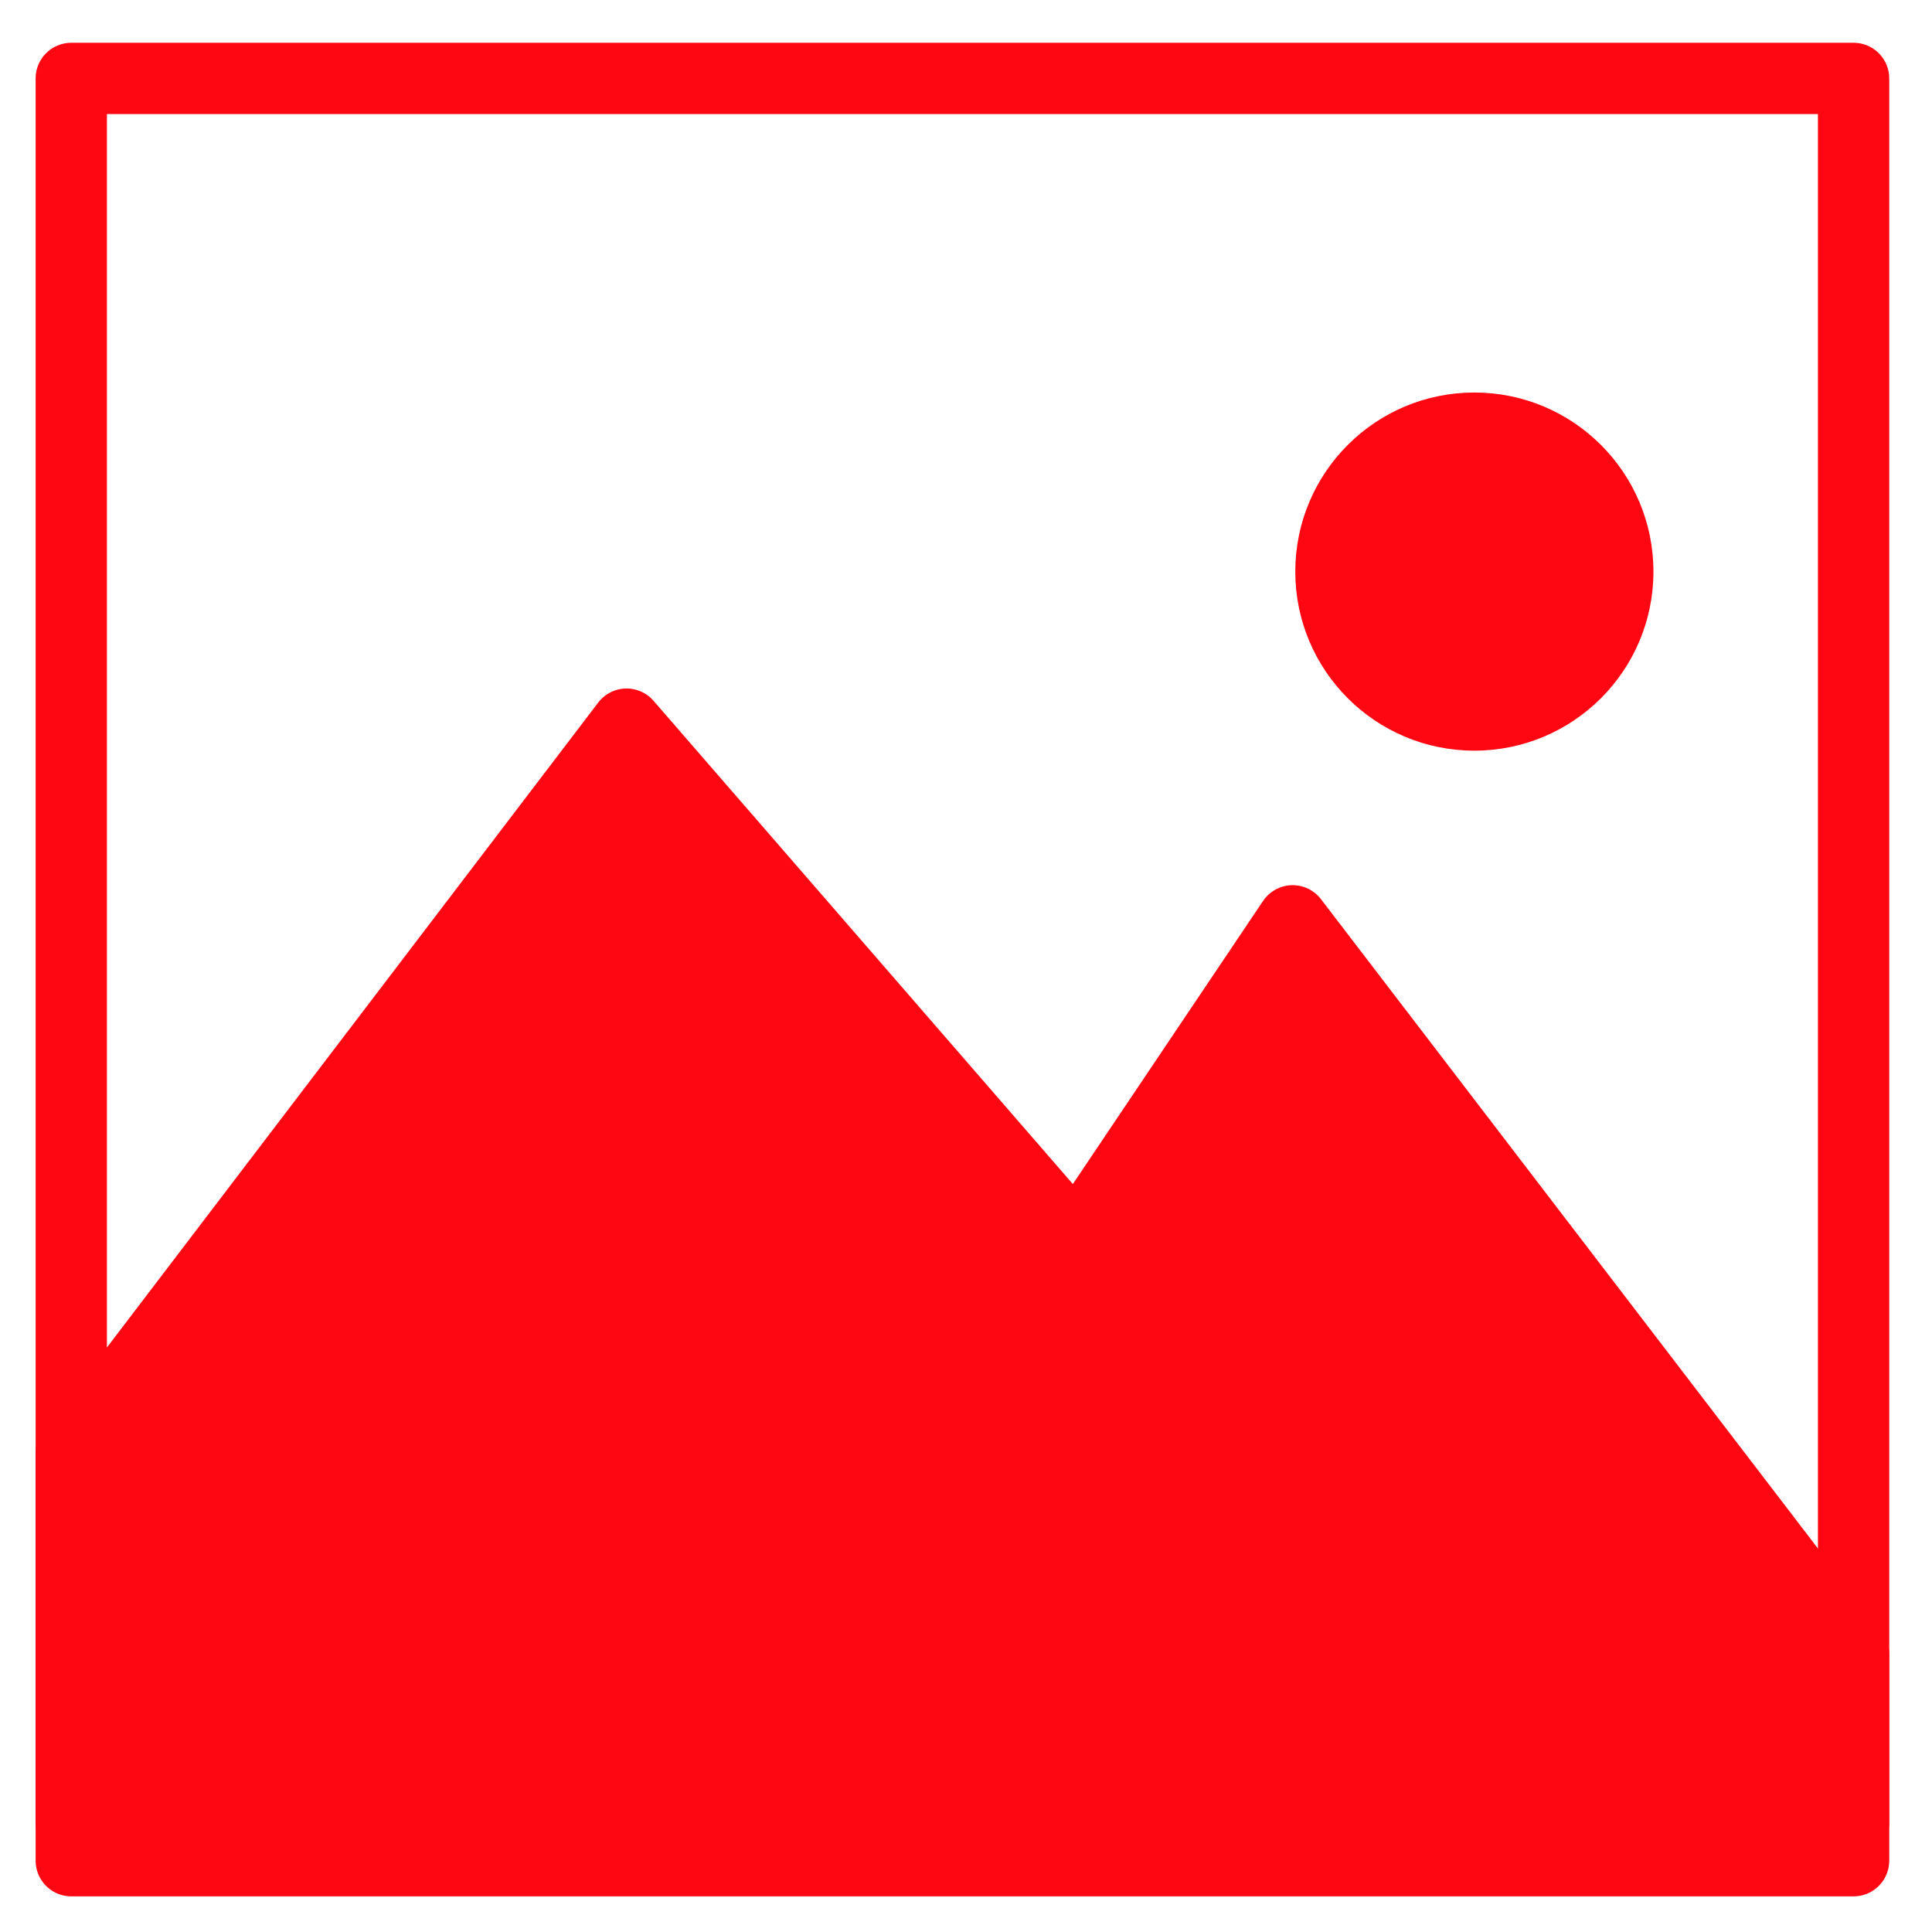
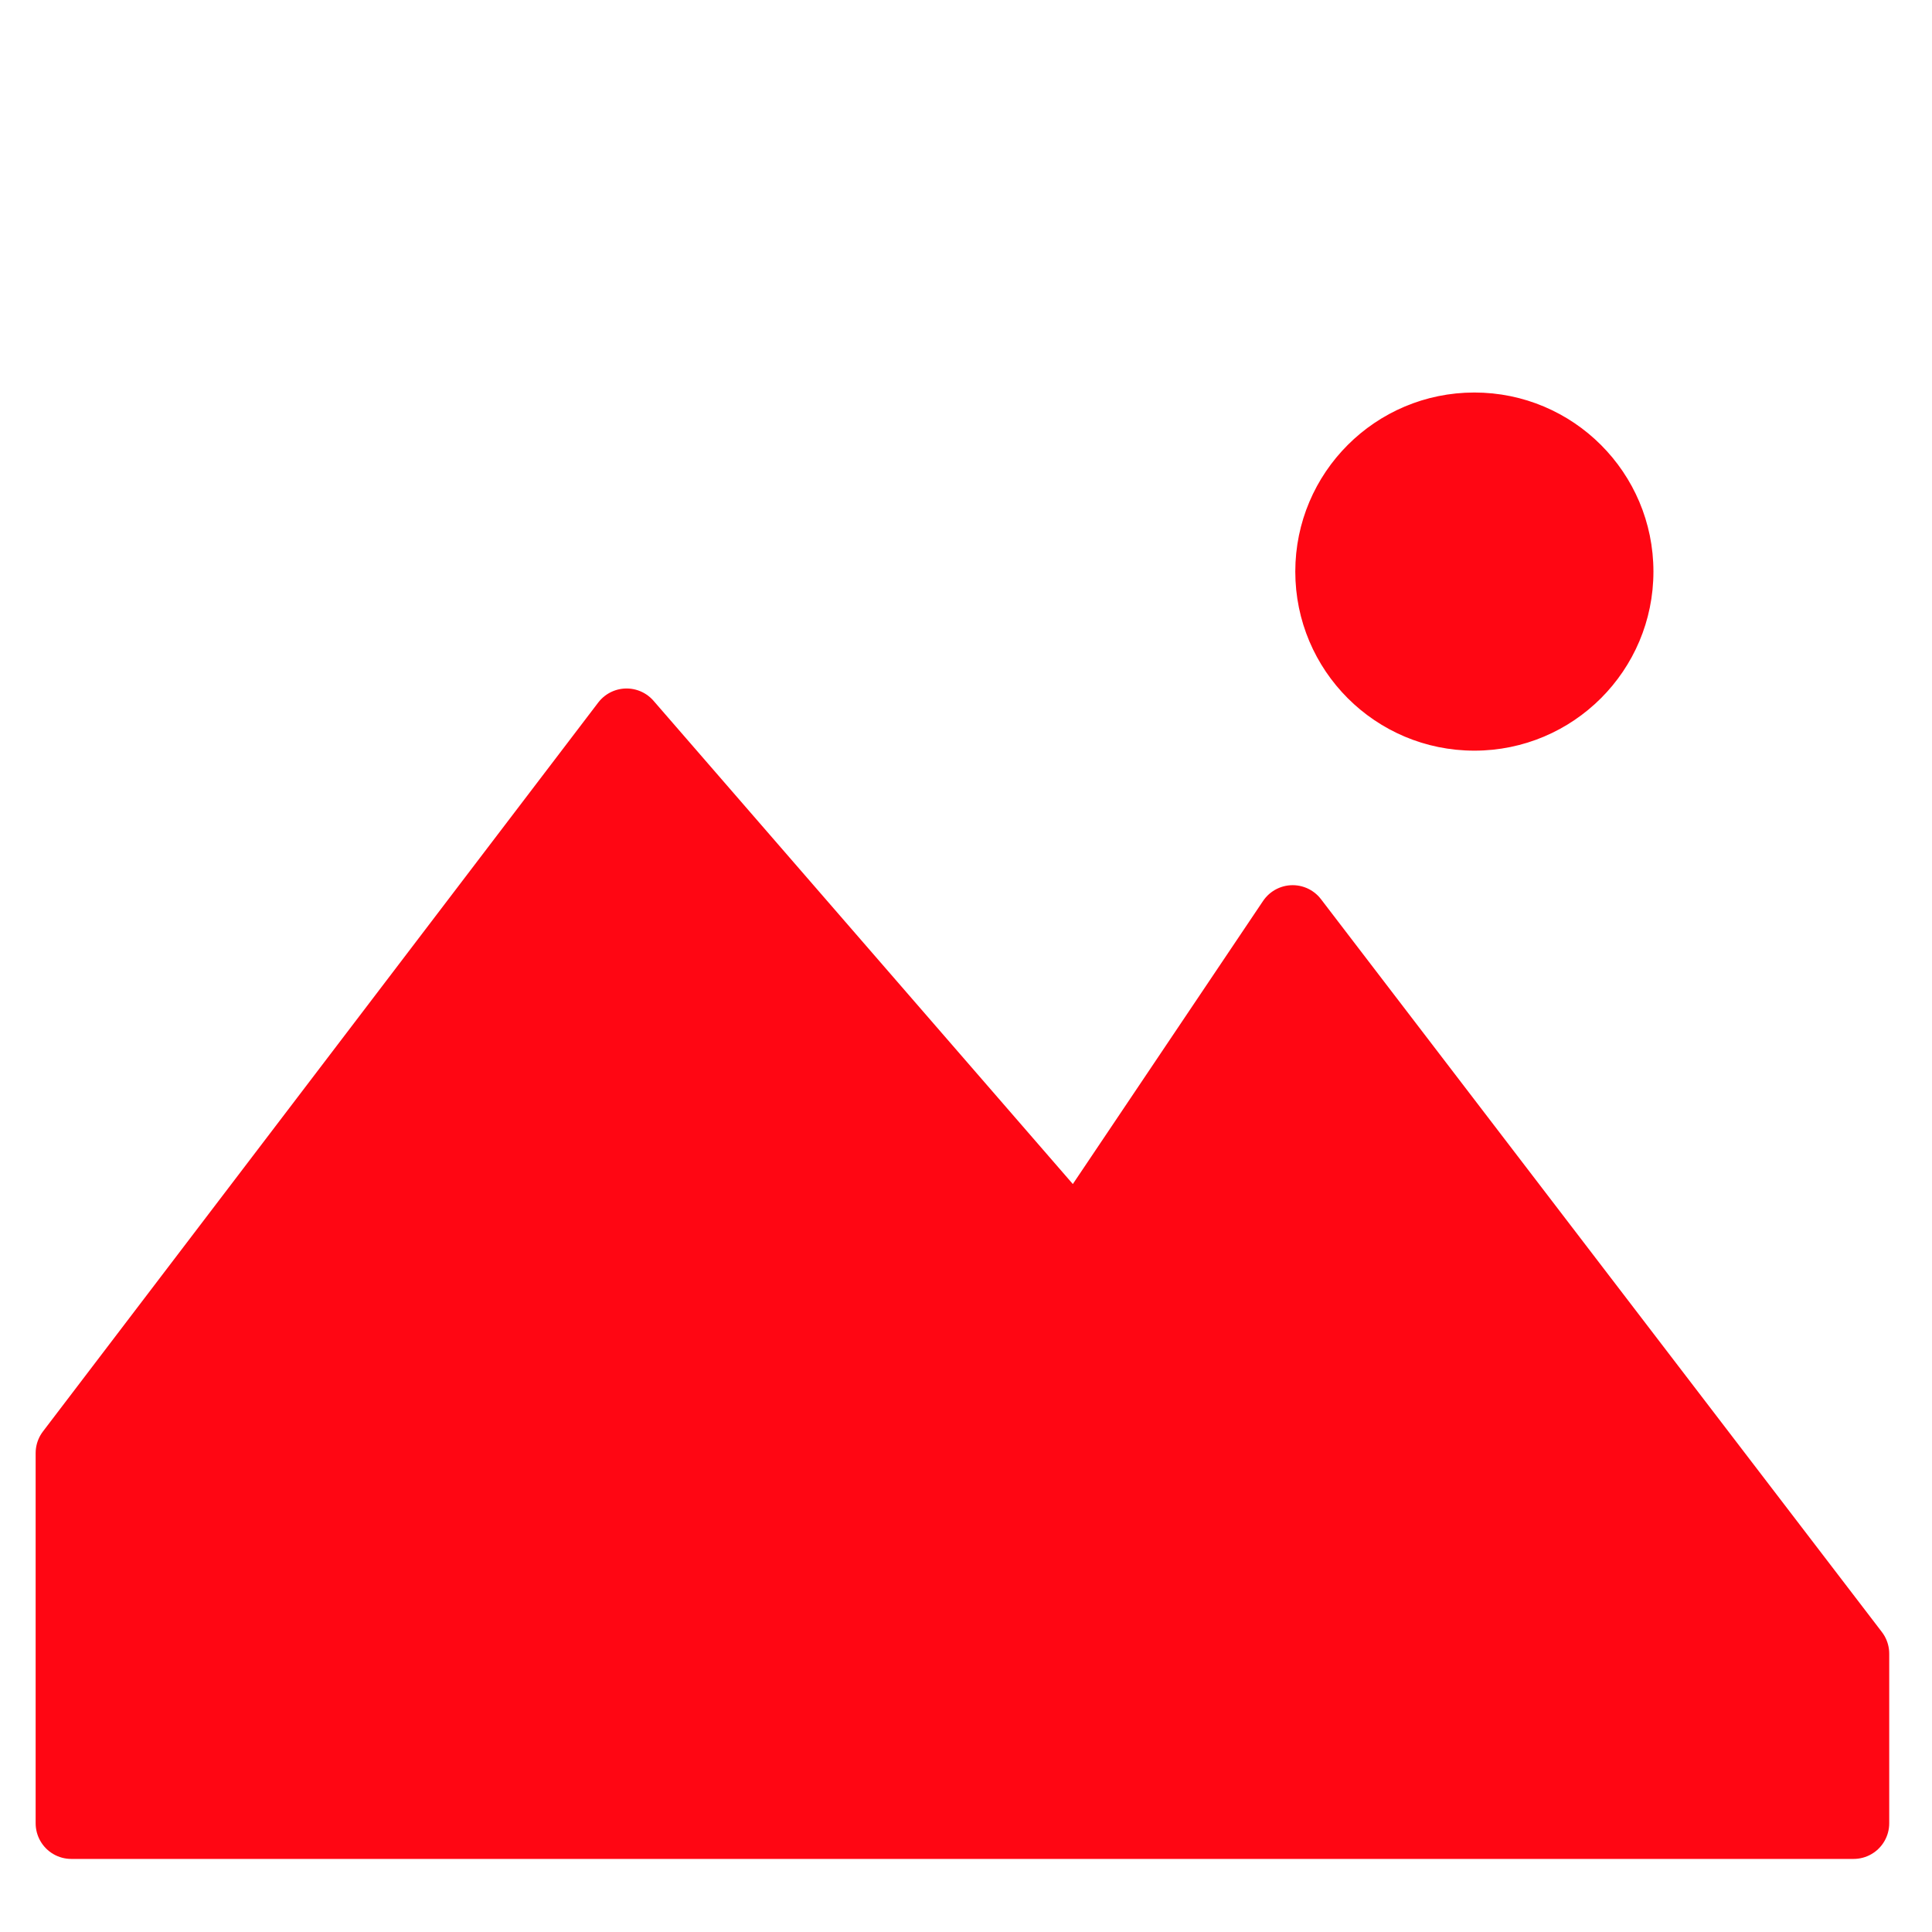
<svg xmlns="http://www.w3.org/2000/svg" xml:space="preserve" width="271px" height="271px" version="1.1" style="shape-rendering:geometricPrecision; text-rendering:geometricPrecision; image-rendering:optimizeQuality; fill-rule:evenodd; clip-rule:evenodd" viewBox="0 0 271 271">
  <defs>
    <style type="text/css">
   
    .str0 {stroke:#FF0613;stroke-width:10;stroke-linecap:round;stroke-linejoin:round;stroke-miterlimit:22.926}
    .str1 {stroke:#FF0613;stroke-linecap:round;stroke-linejoin:round;stroke-miterlimit:22.926}
    .fil0 {fill:none}
    .fil1 {fill:#FF0613}
   
  </style>
  </defs>
  <g id="Capa_x0020_1">
    <rect class="fil0" x="-0.001" y="0.998" width="270.001" height="270.001" />
-     <rect class="fil0 str0" x="9.999" y="11" width="250.001" height="250" />
    <polygon class="fil1 str0" points="87.891,101.573 10,203.822 10,255.75 260,255.75 260,231.962 181.32,129.163 150.991,174.297 " />
    <circle class="fil1 str1" cx="206.807" cy="80.176" r="24.618" />
  </g>
</svg>